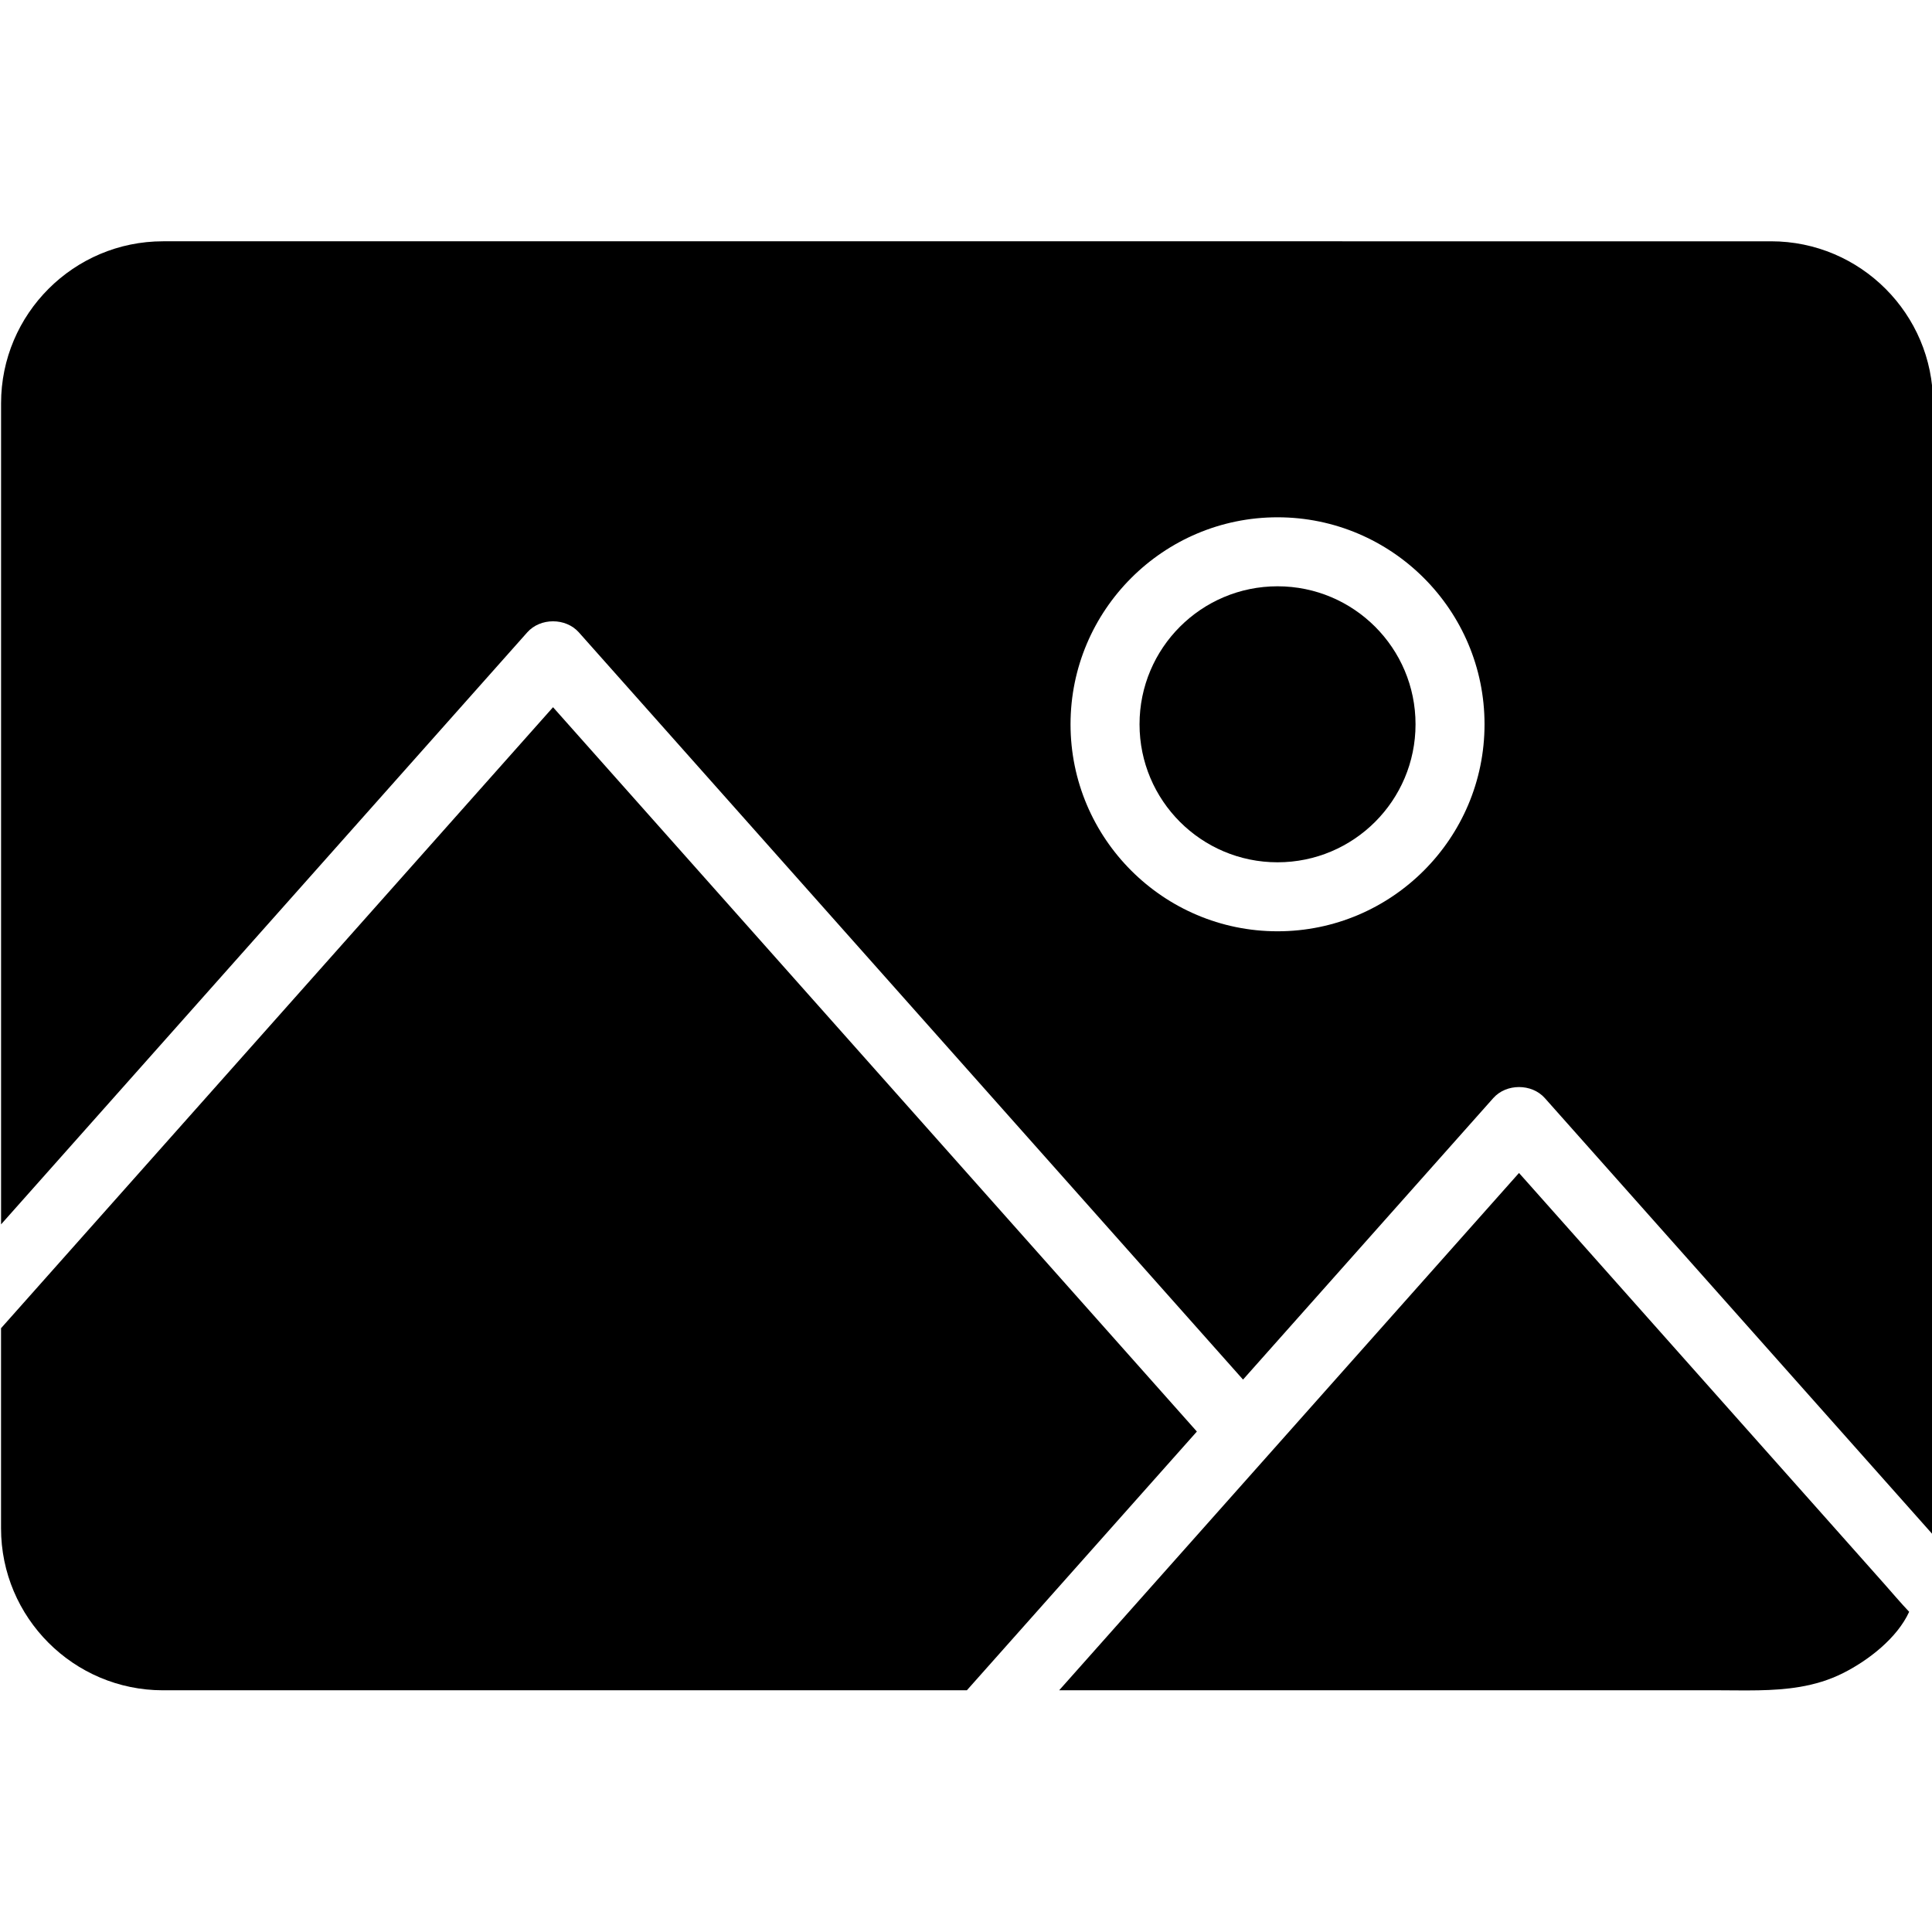
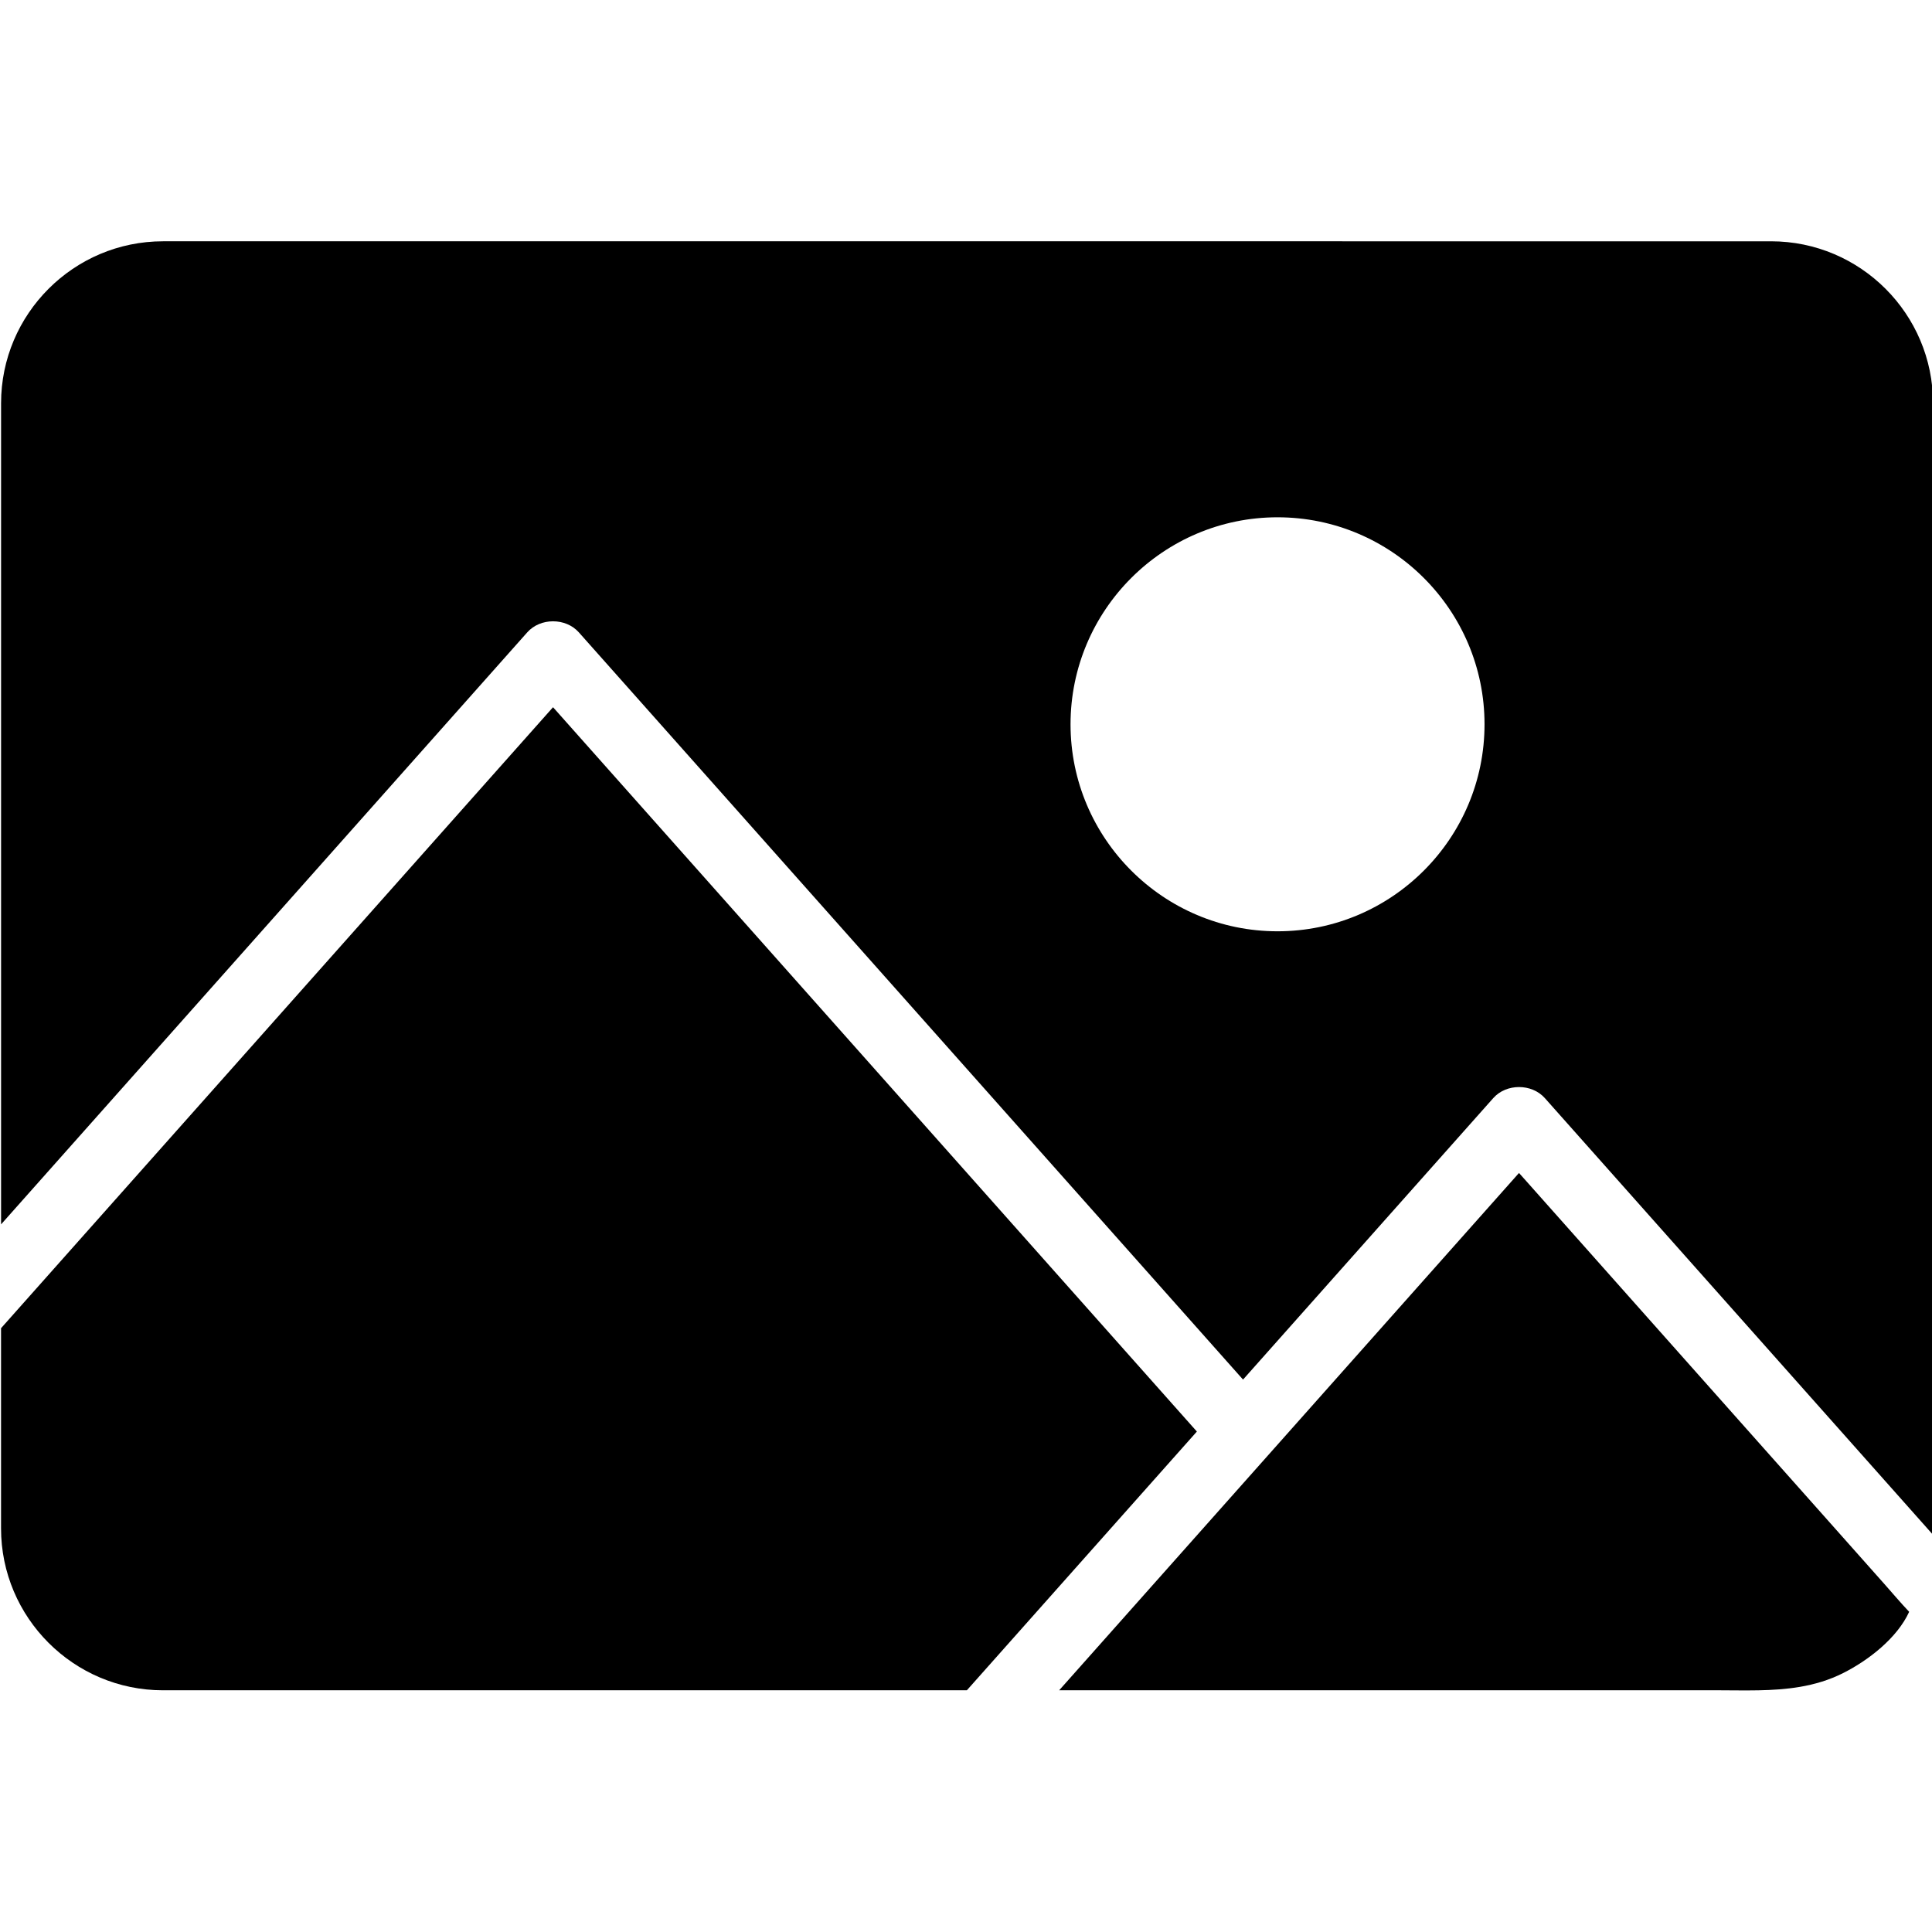
<svg xmlns="http://www.w3.org/2000/svg" version="1.1" id="Layer_1" x="0px" y="0px" viewBox="0 0 56 42.004" style="enable-background:new 0 0 56 42.004;" xml:space="preserve" width="512" height="512">
  <g id="_x33_-Picture">
    <g>
      <path d="M28.025,41.996l6.667-7.5L16.03,13.501l-16,18v5.8c0,2.589,2.106,4.695,4.695,4.695H28.025z" />
-       <circle cx="37.03" cy="13.996" r="4" />
      <path d="M15.283,11.331c0.379-0.427,1.115-0.427,1.495,0L36.03,32.99l7.253-8.159c0.379-0.427,1.115-0.427,1.495,0l11.235,12.64    c0.002-0.058,0.017-0.112,0.017-0.17V4.691c0-2.589-2.106-4.695-4.695-4.695H4.726c-2.588,0-4.695,2.106-4.695,4.695v23.8    L15.283,11.331z M37.03,7.996c3.309,0,6,2.691,6,6s-2.691,6-6,6c-3.308,0-6-2.691-6-6S33.722,7.996,37.03,7.996z" />
      <path d="M52.17,41.897c0.429-0.073,0.849-0.196,1.258-0.402c0.728-0.367,1.562-1.012,1.91-1.774    c-0.246-0.259-0.481-0.539-0.72-0.808c-0.606-0.682-1.212-1.363-1.817-2.045c-0.811-0.912-1.621-1.823-2.432-2.735    c-0.853-0.96-1.707-1.92-2.56-2.88c-0.734-0.826-1.469-1.652-2.203-2.479c-0.454-0.511-0.908-1.021-1.362-1.532    c-0.072-0.08-0.143-0.161-0.215-0.241l-7.252,8.159l-6.076,6.835c0.359,0,0.718,0,1.077,0c0.93,0,1.86,0,2.79,0    c1.283,0,2.565,0,3.848,0c1.417,0,2.834,0,4.25,0c1.333,0,2.665,0,3.997,0c1.029,0,2.059,0,3.088,0    C50.566,41.996,51.381,42.031,52.17,41.897z" />
    </g>
  </g>
</svg>